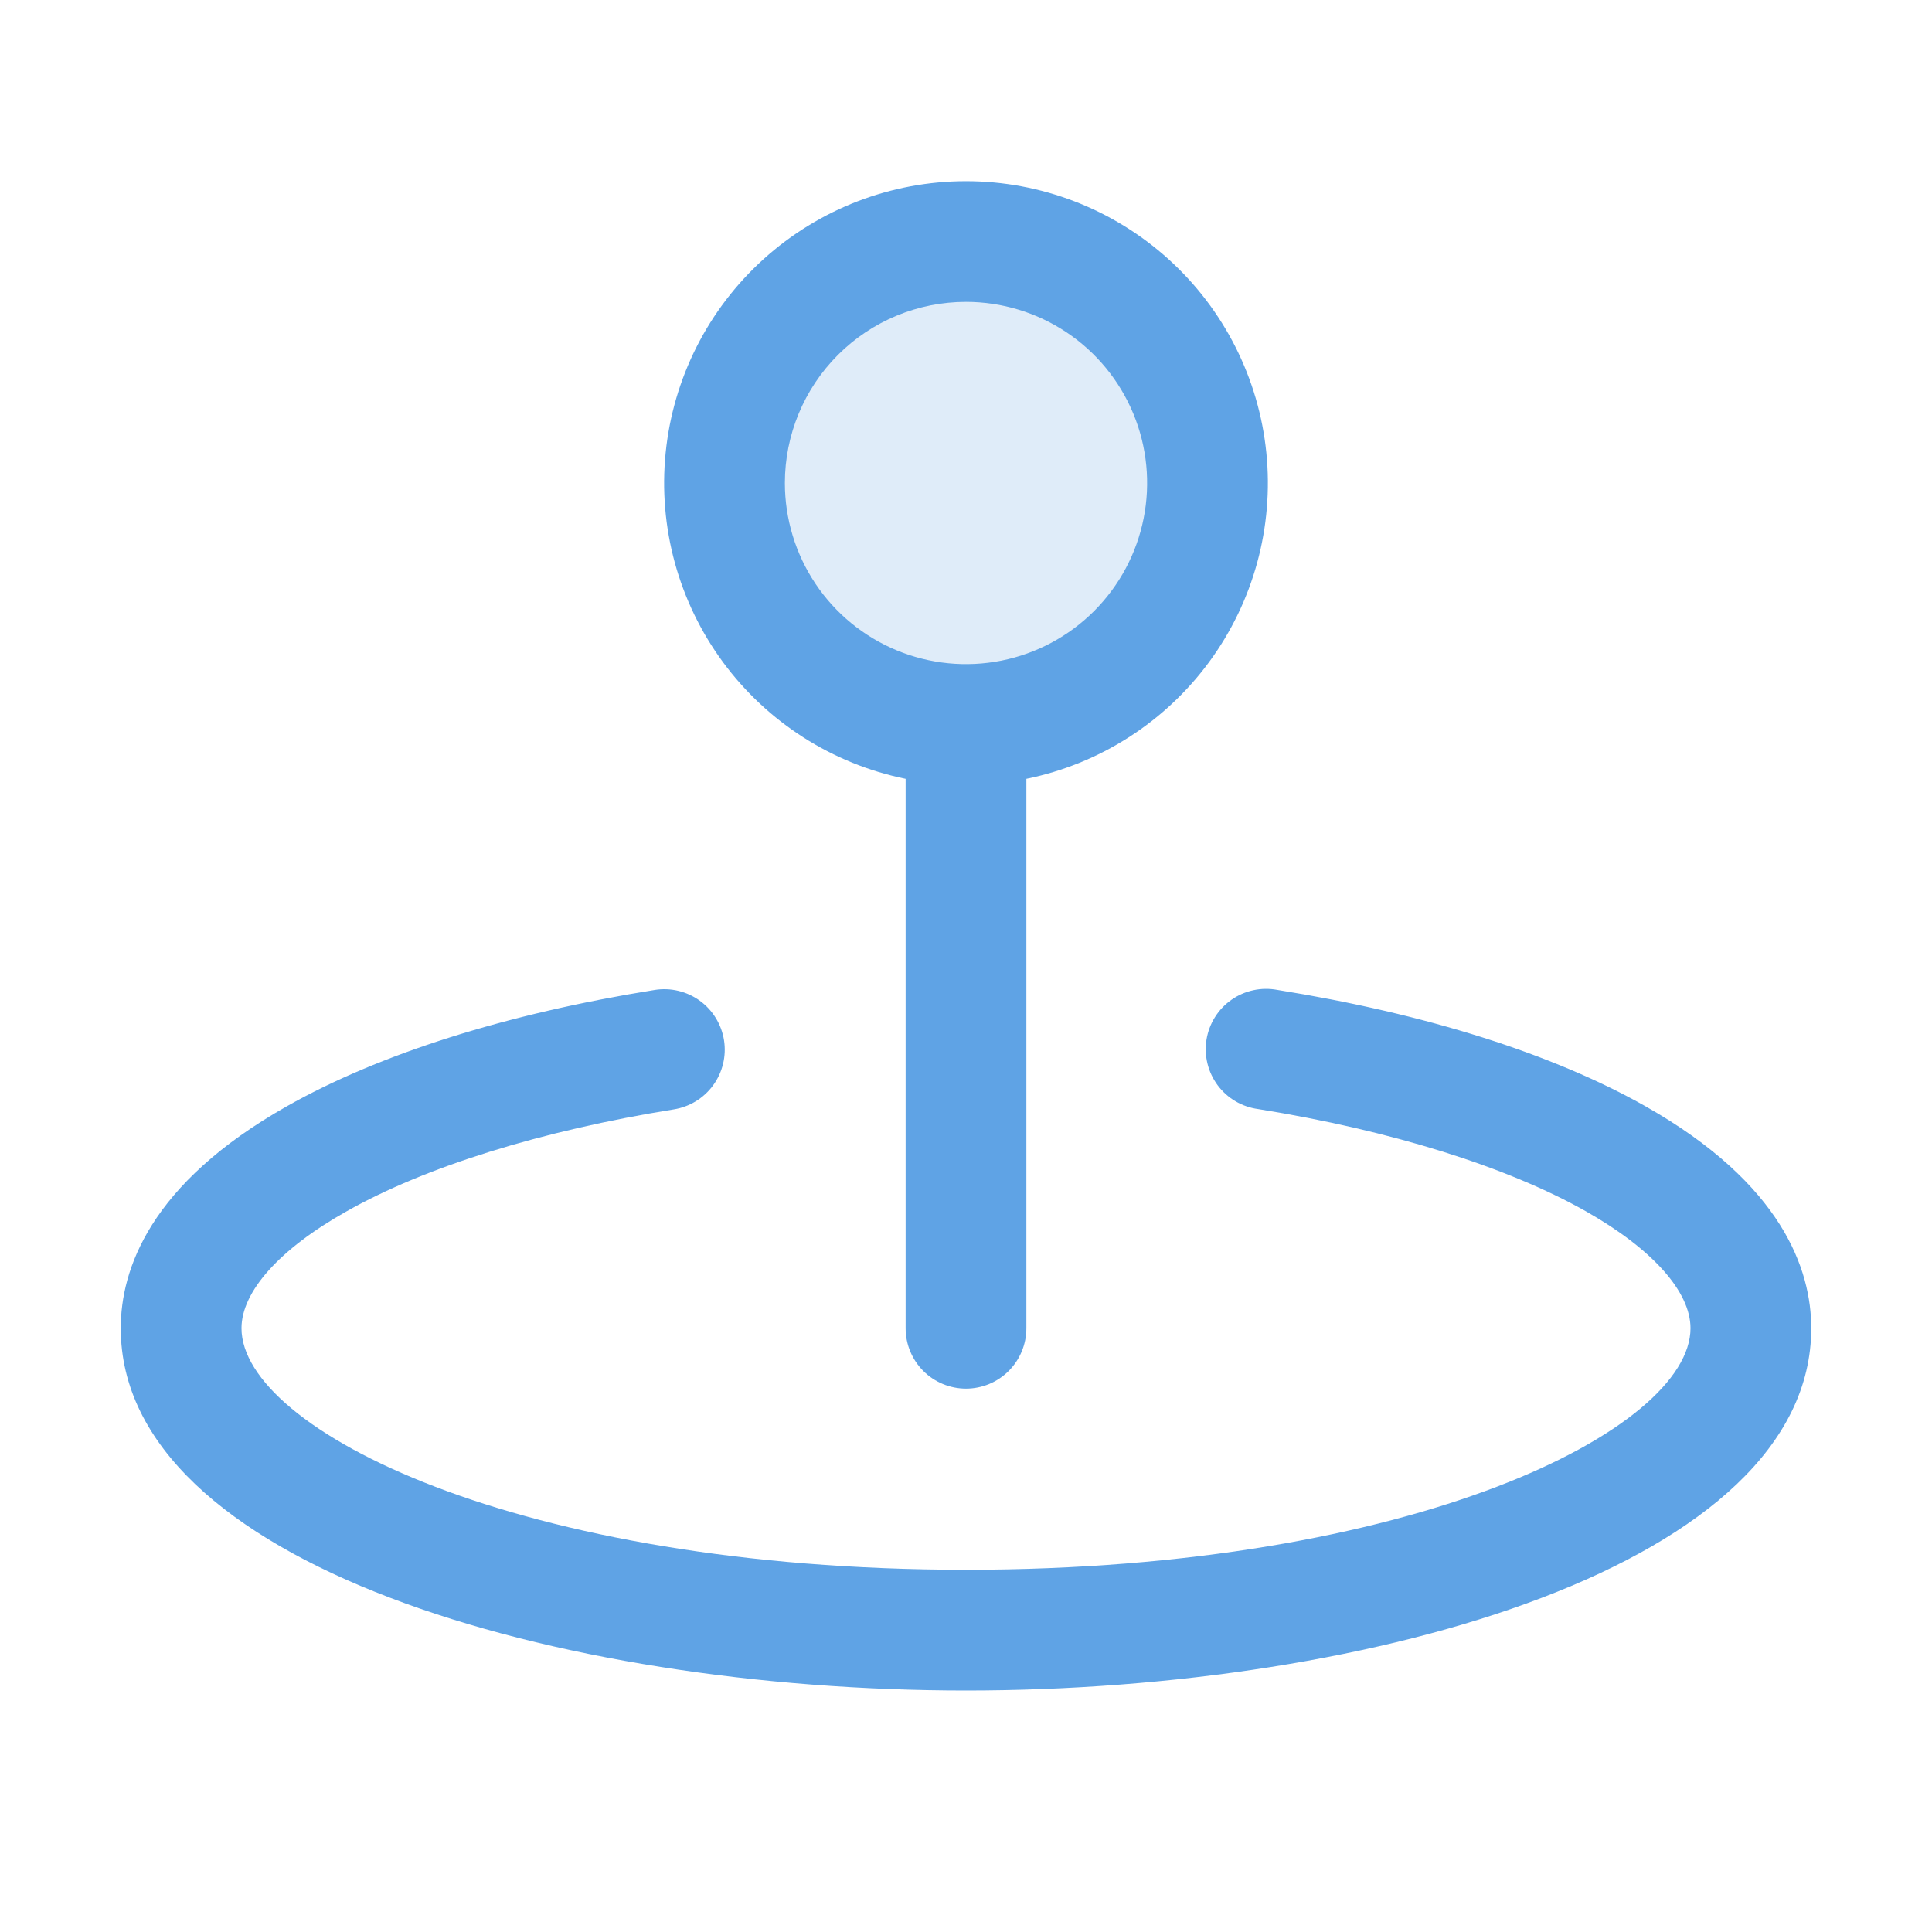
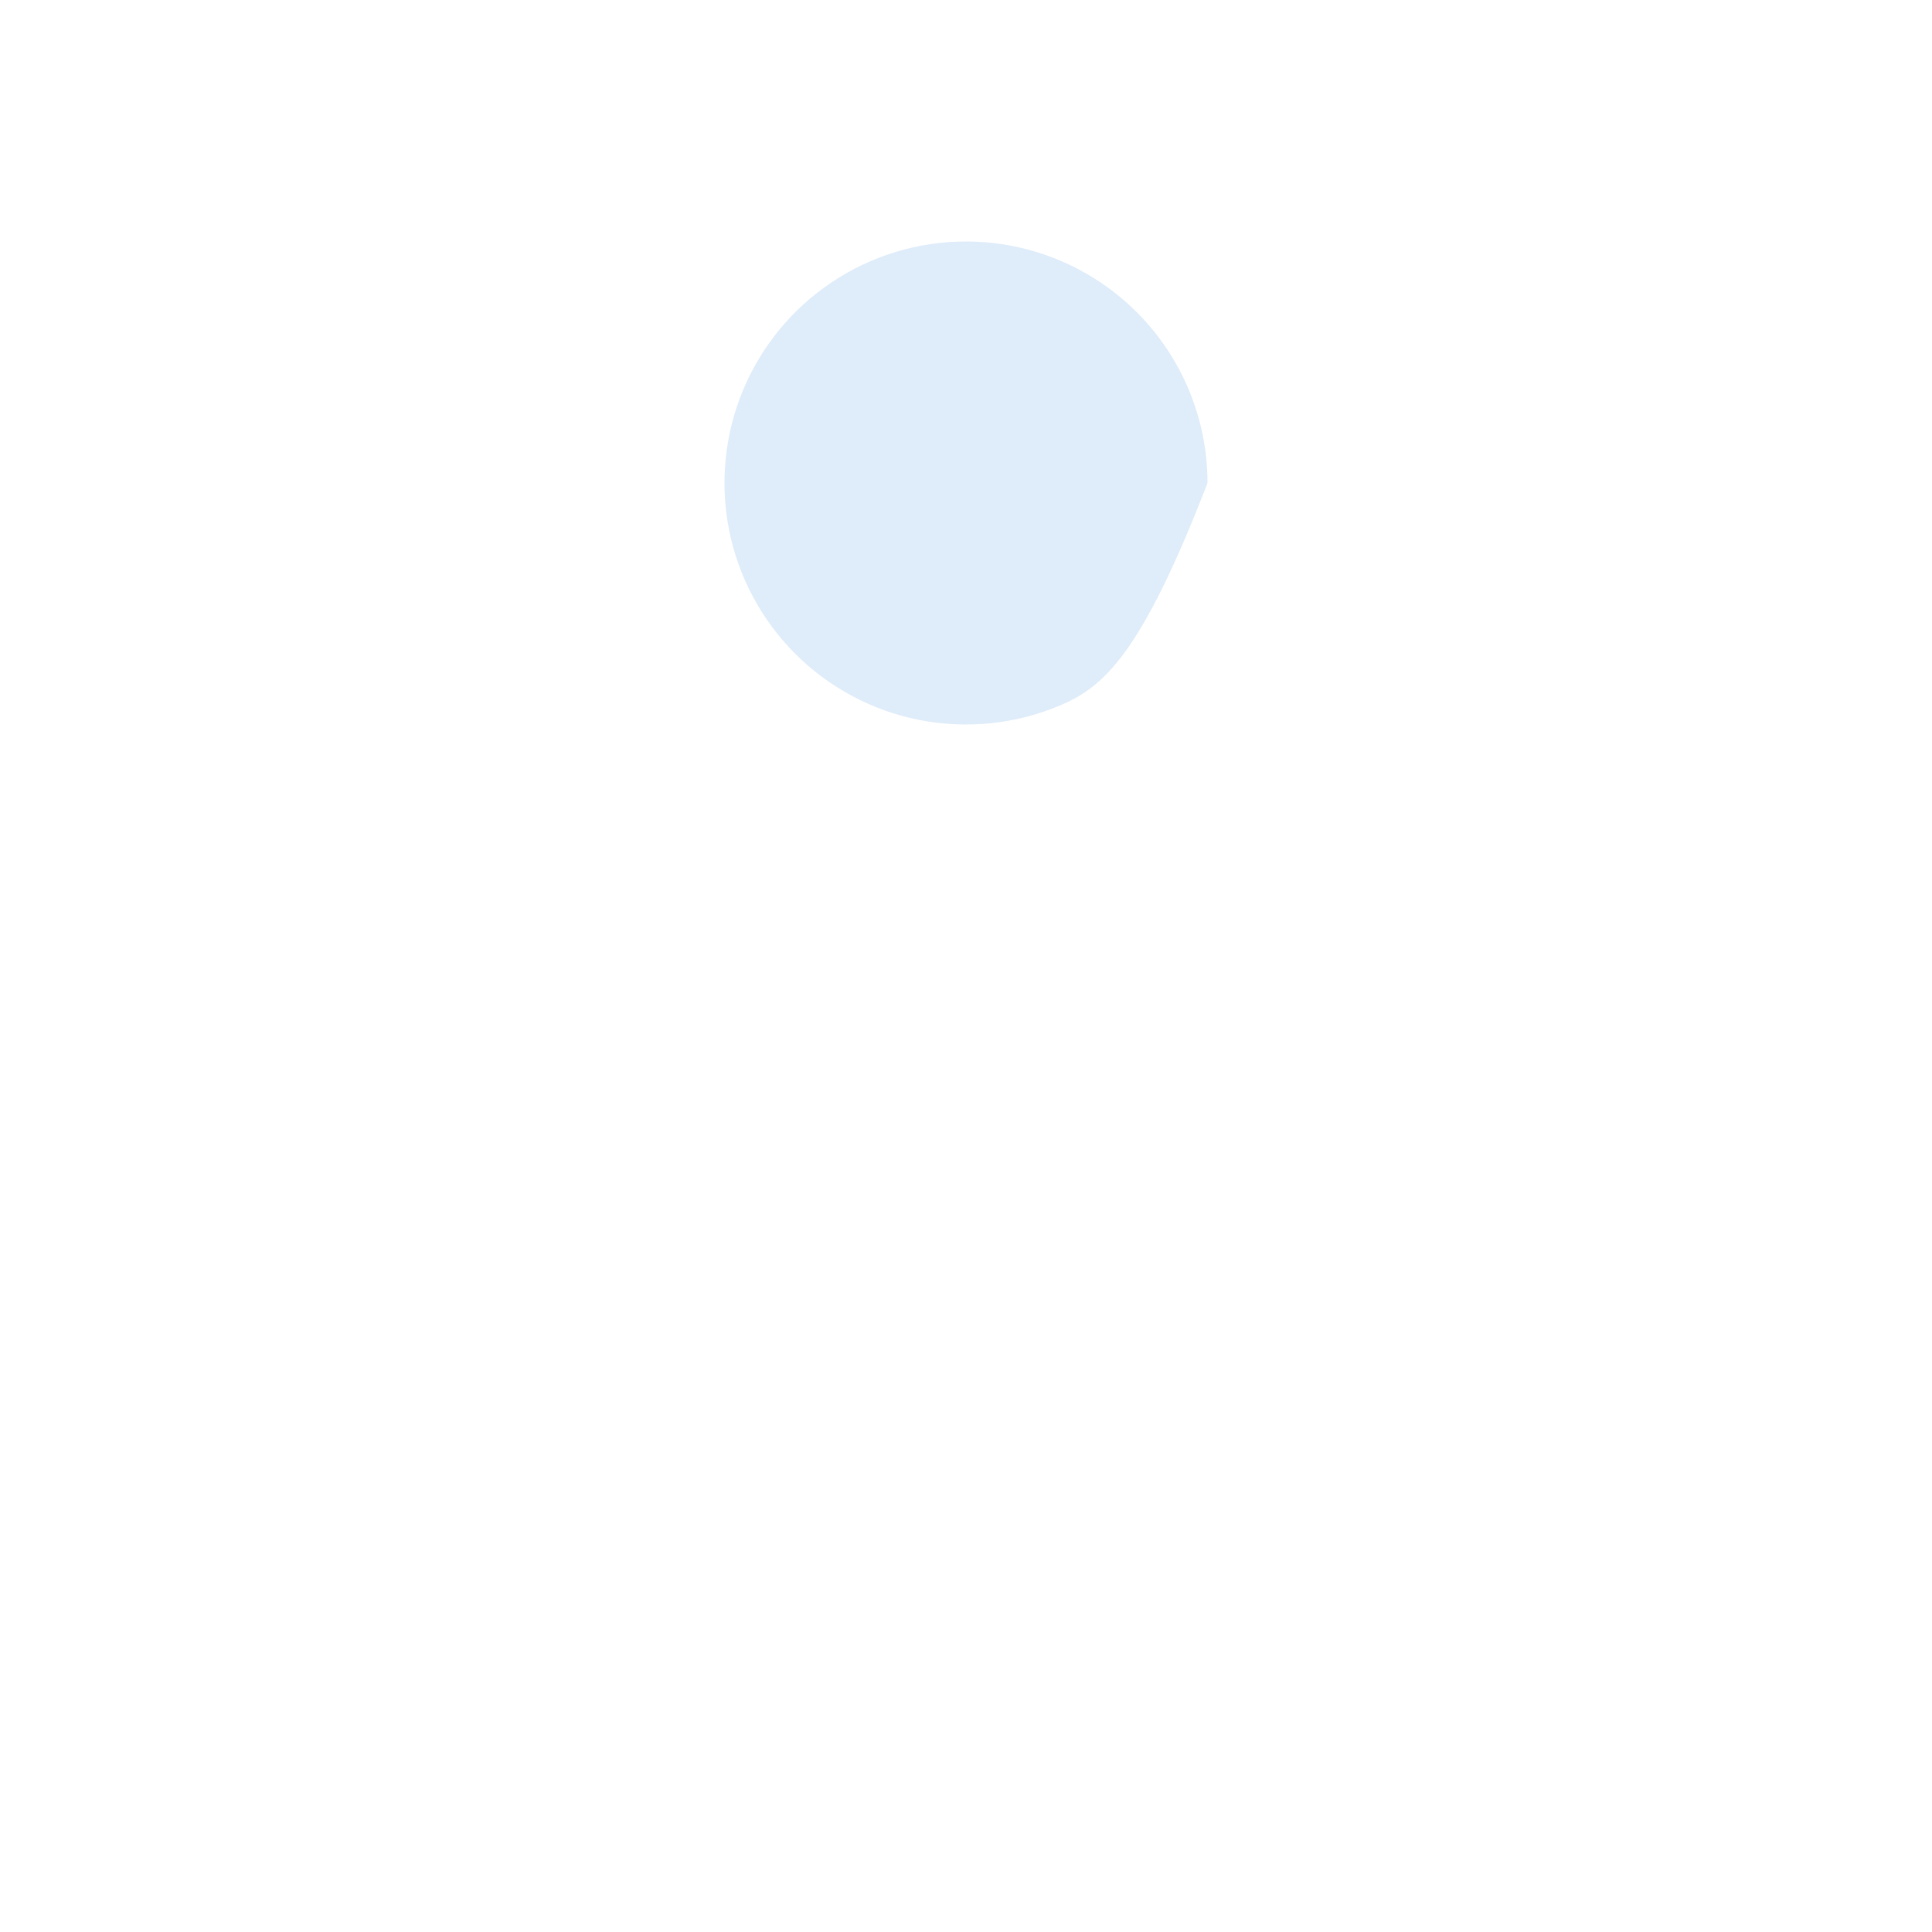
<svg xmlns="http://www.w3.org/2000/svg" fill="none" height="100%" overflow="visible" preserveAspectRatio="none" style="display: block;" viewBox="0 0 100 100" width="100%">
  <g id="MapPinSimpleArea">
-     <path d="M62.5 25C62.5 27.472 61.767 29.889 60.393 31.945C59.02 34 57.068 35.602 54.783 36.548C52.499 37.495 49.986 37.742 47.561 37.26C45.137 36.778 42.909 35.587 41.161 33.839C39.413 32.091 38.222 29.863 37.74 27.439C37.258 25.014 37.505 22.5 38.452 20.216C39.398 17.932 41 15.98 43.055 14.607C45.111 13.233 47.528 12.5 50 12.5C53.315 12.5 56.495 13.817 58.839 16.161C61.183 18.505 62.5 21.685 62.5 25Z" fill="#5FA3E5" id="Vector" opacity="0.2" />
-     <path d="M46.875 40.312V68.75C46.875 69.579 47.204 70.374 47.79 70.96C48.376 71.546 49.171 71.875 50 71.875C50.829 71.875 51.624 71.546 52.21 70.96C52.796 70.374 53.125 69.579 53.125 68.75V40.312C56.919 39.538 60.29 37.383 62.585 34.264C64.88 31.145 65.935 27.285 65.546 23.433C65.157 19.58 63.351 16.009 60.479 13.413C57.606 10.816 53.872 9.378 50 9.378C46.128 9.378 42.394 10.816 39.521 13.413C36.649 16.009 34.843 19.58 34.454 23.433C34.065 27.285 35.12 31.145 37.415 34.264C39.71 37.383 43.081 39.538 46.875 40.312ZM50 15.625C51.854 15.625 53.667 16.175 55.209 17.205C56.75 18.235 57.952 19.699 58.661 21.412C59.371 23.125 59.557 25.01 59.195 26.829C58.833 28.648 57.94 30.318 56.629 31.629C55.318 32.94 53.648 33.833 51.829 34.195C50.01 34.557 48.125 34.371 46.412 33.661C44.699 32.952 43.235 31.75 42.205 30.209C41.175 28.667 40.625 26.854 40.625 25C40.625 22.514 41.613 20.129 43.371 18.371C45.129 16.613 47.514 15.625 50 15.625ZM93.75 68.75C93.75 80.93 71.207 87.5 50 87.5C28.793 87.5 6.25 80.93 6.25 68.75C6.25 65.727 7.738 61.277 14.844 57.262C19.633 54.551 26.219 52.469 33.895 51.238C34.301 51.174 34.715 51.191 35.115 51.287C35.514 51.383 35.891 51.557 36.224 51.799C36.556 52.04 36.838 52.345 37.052 52.696C37.267 53.046 37.41 53.436 37.475 53.842C37.539 54.248 37.522 54.663 37.426 55.062C37.33 55.462 37.156 55.839 36.914 56.171C36.673 56.504 36.368 56.785 36.017 57C35.666 57.214 35.277 57.358 34.871 57.422C28.02 58.523 21.98 60.402 17.91 62.715C14.473 64.648 12.5 66.852 12.5 68.75C12.5 73.969 26.766 81.25 50 81.25C73.234 81.25 87.5 73.969 87.5 68.75C87.5 66.852 85.527 64.648 82.09 62.699C78.004 60.387 71.981 58.508 65.129 57.406C64.714 57.352 64.315 57.215 63.954 57.004C63.593 56.792 63.278 56.511 63.028 56.176C62.779 55.84 62.598 55.458 62.499 55.052C62.399 54.646 62.382 54.224 62.448 53.811C62.515 53.398 62.663 53.003 62.885 52.649C63.107 52.294 63.398 51.988 63.741 51.748C64.083 51.508 64.47 51.34 64.879 51.252C65.288 51.164 65.71 51.16 66.121 51.238C73.797 52.469 80.383 54.551 85.172 57.262C92.262 61.277 93.75 65.727 93.75 68.75Z" fill="#5FA3E5" id="Vector_2" />
+     <path d="M62.5 25C59.02 34 57.068 35.602 54.783 36.548C52.499 37.495 49.986 37.742 47.561 37.26C45.137 36.778 42.909 35.587 41.161 33.839C39.413 32.091 38.222 29.863 37.74 27.439C37.258 25.014 37.505 22.5 38.452 20.216C39.398 17.932 41 15.98 43.055 14.607C45.111 13.233 47.528 12.5 50 12.5C53.315 12.5 56.495 13.817 58.839 16.161C61.183 18.505 62.5 21.685 62.5 25Z" fill="#5FA3E5" id="Vector" opacity="0.2" />
  </g>
</svg>